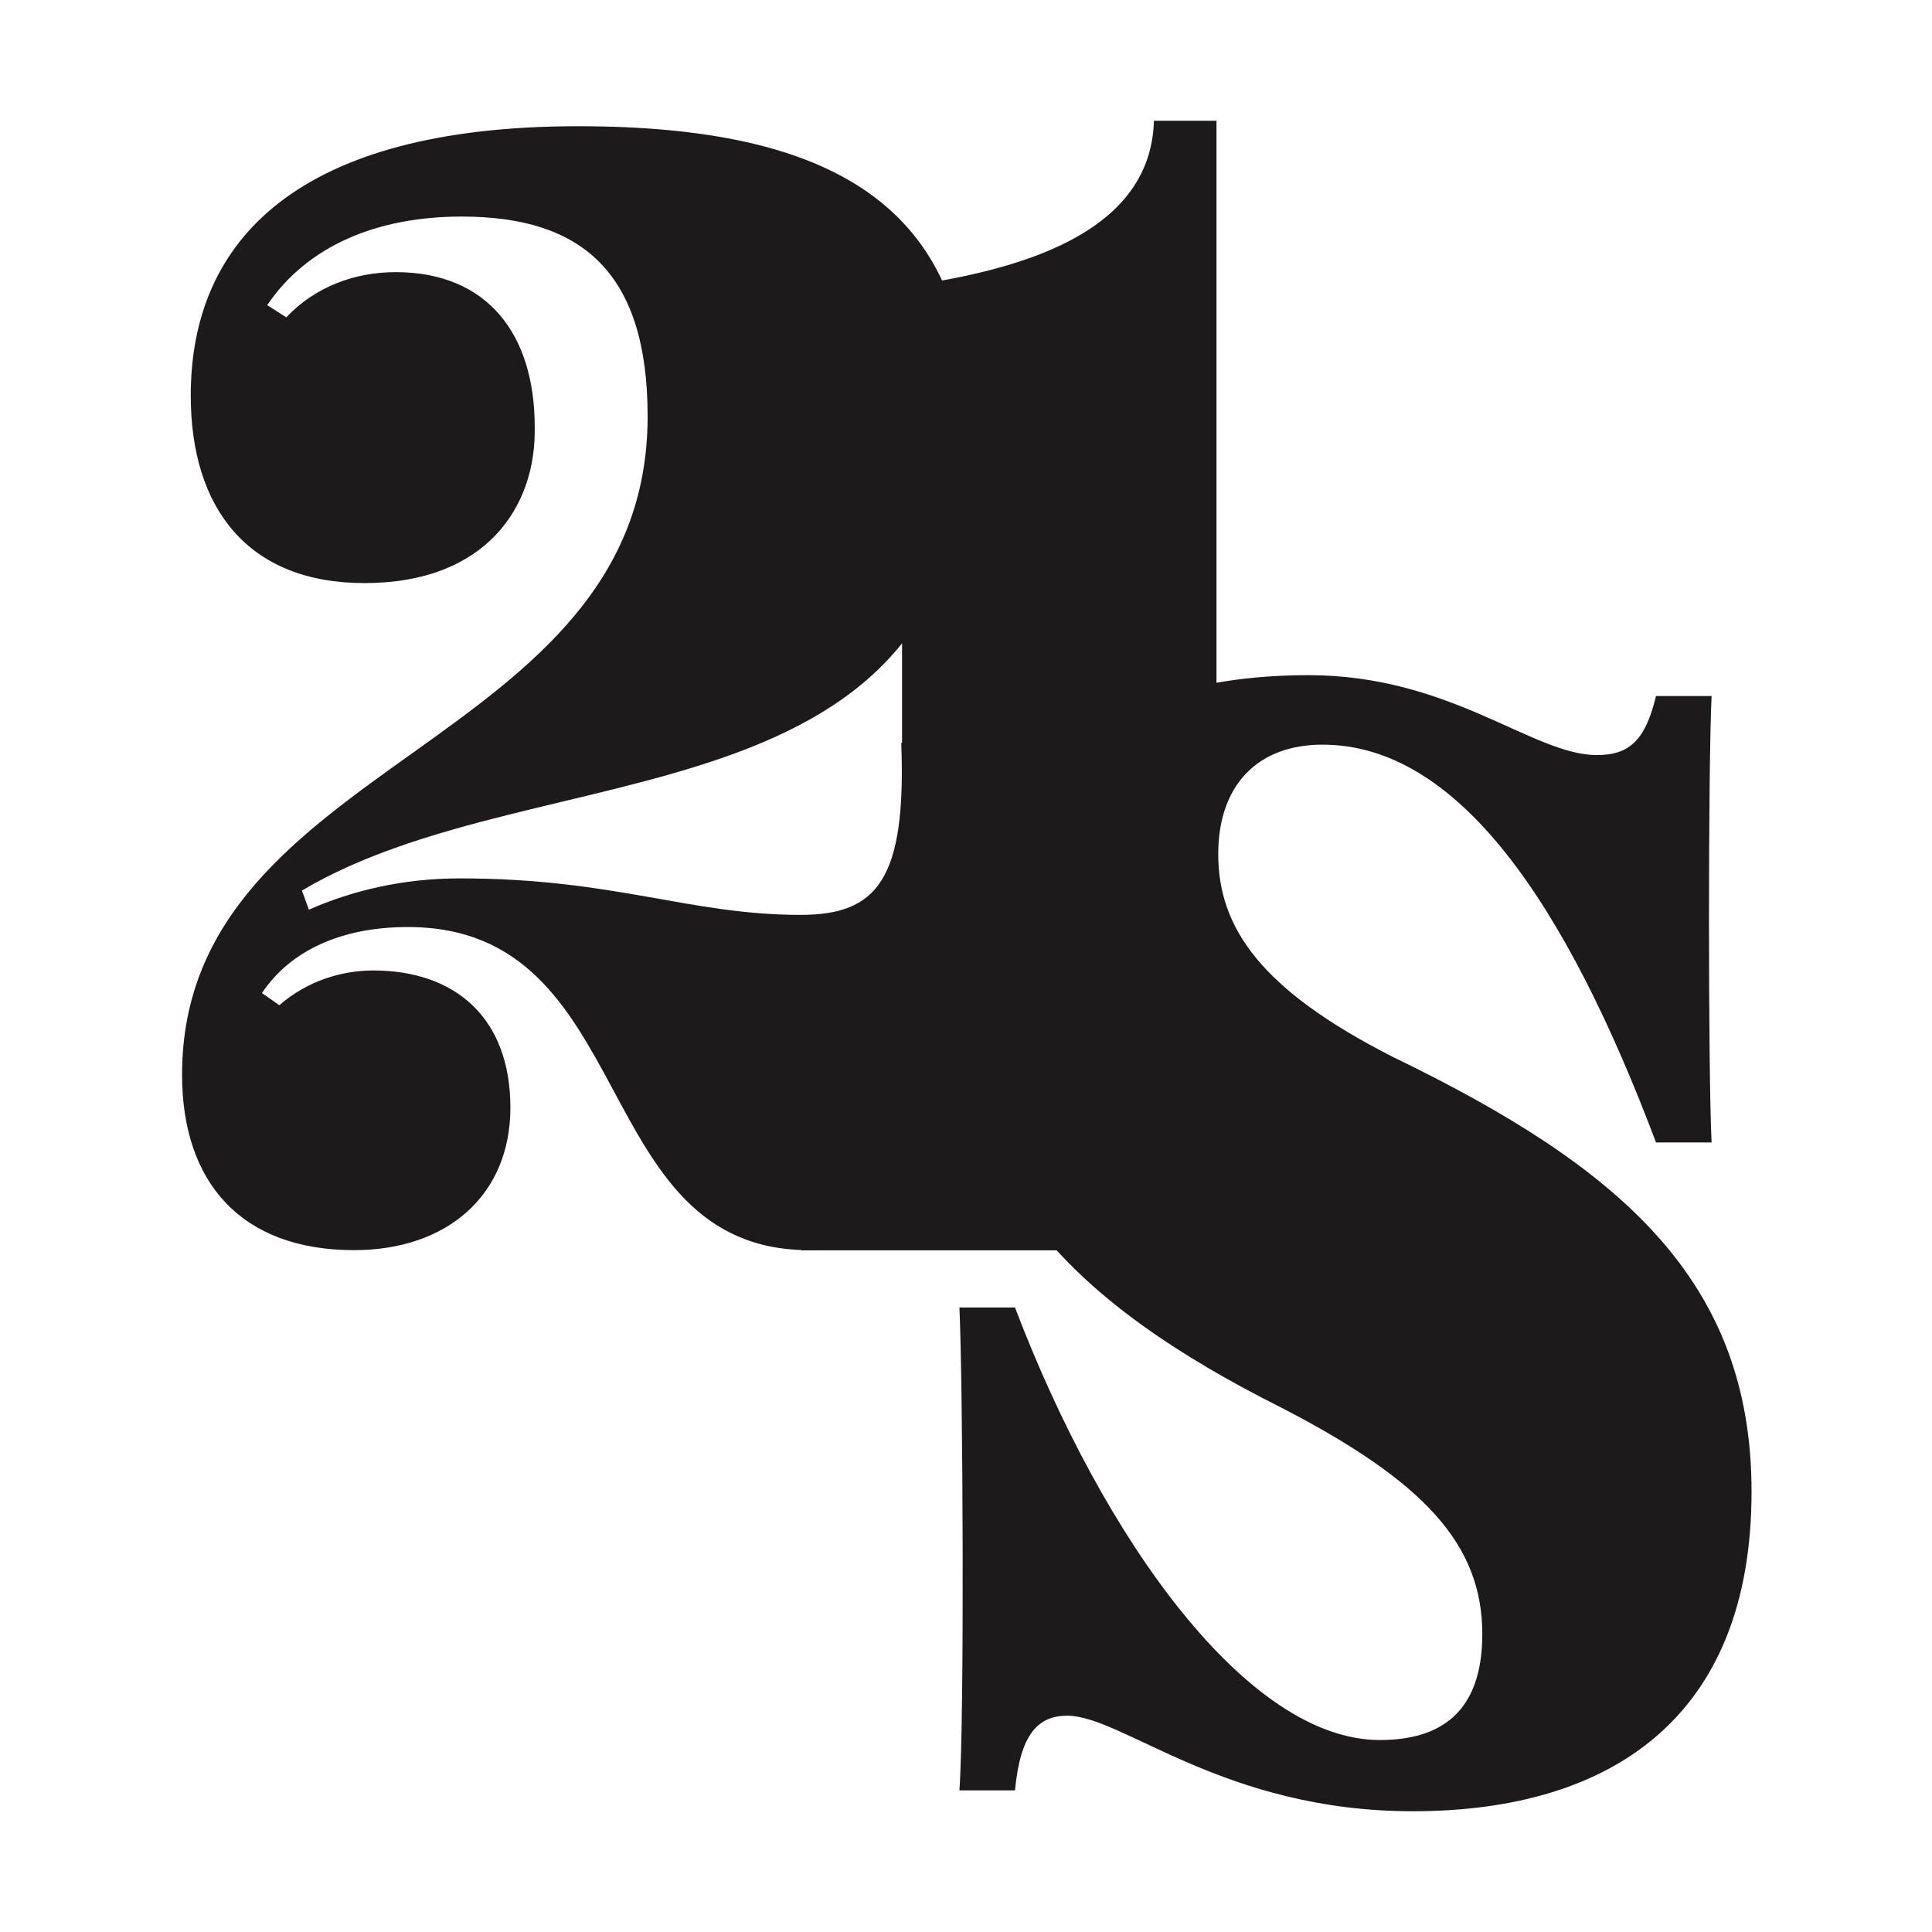
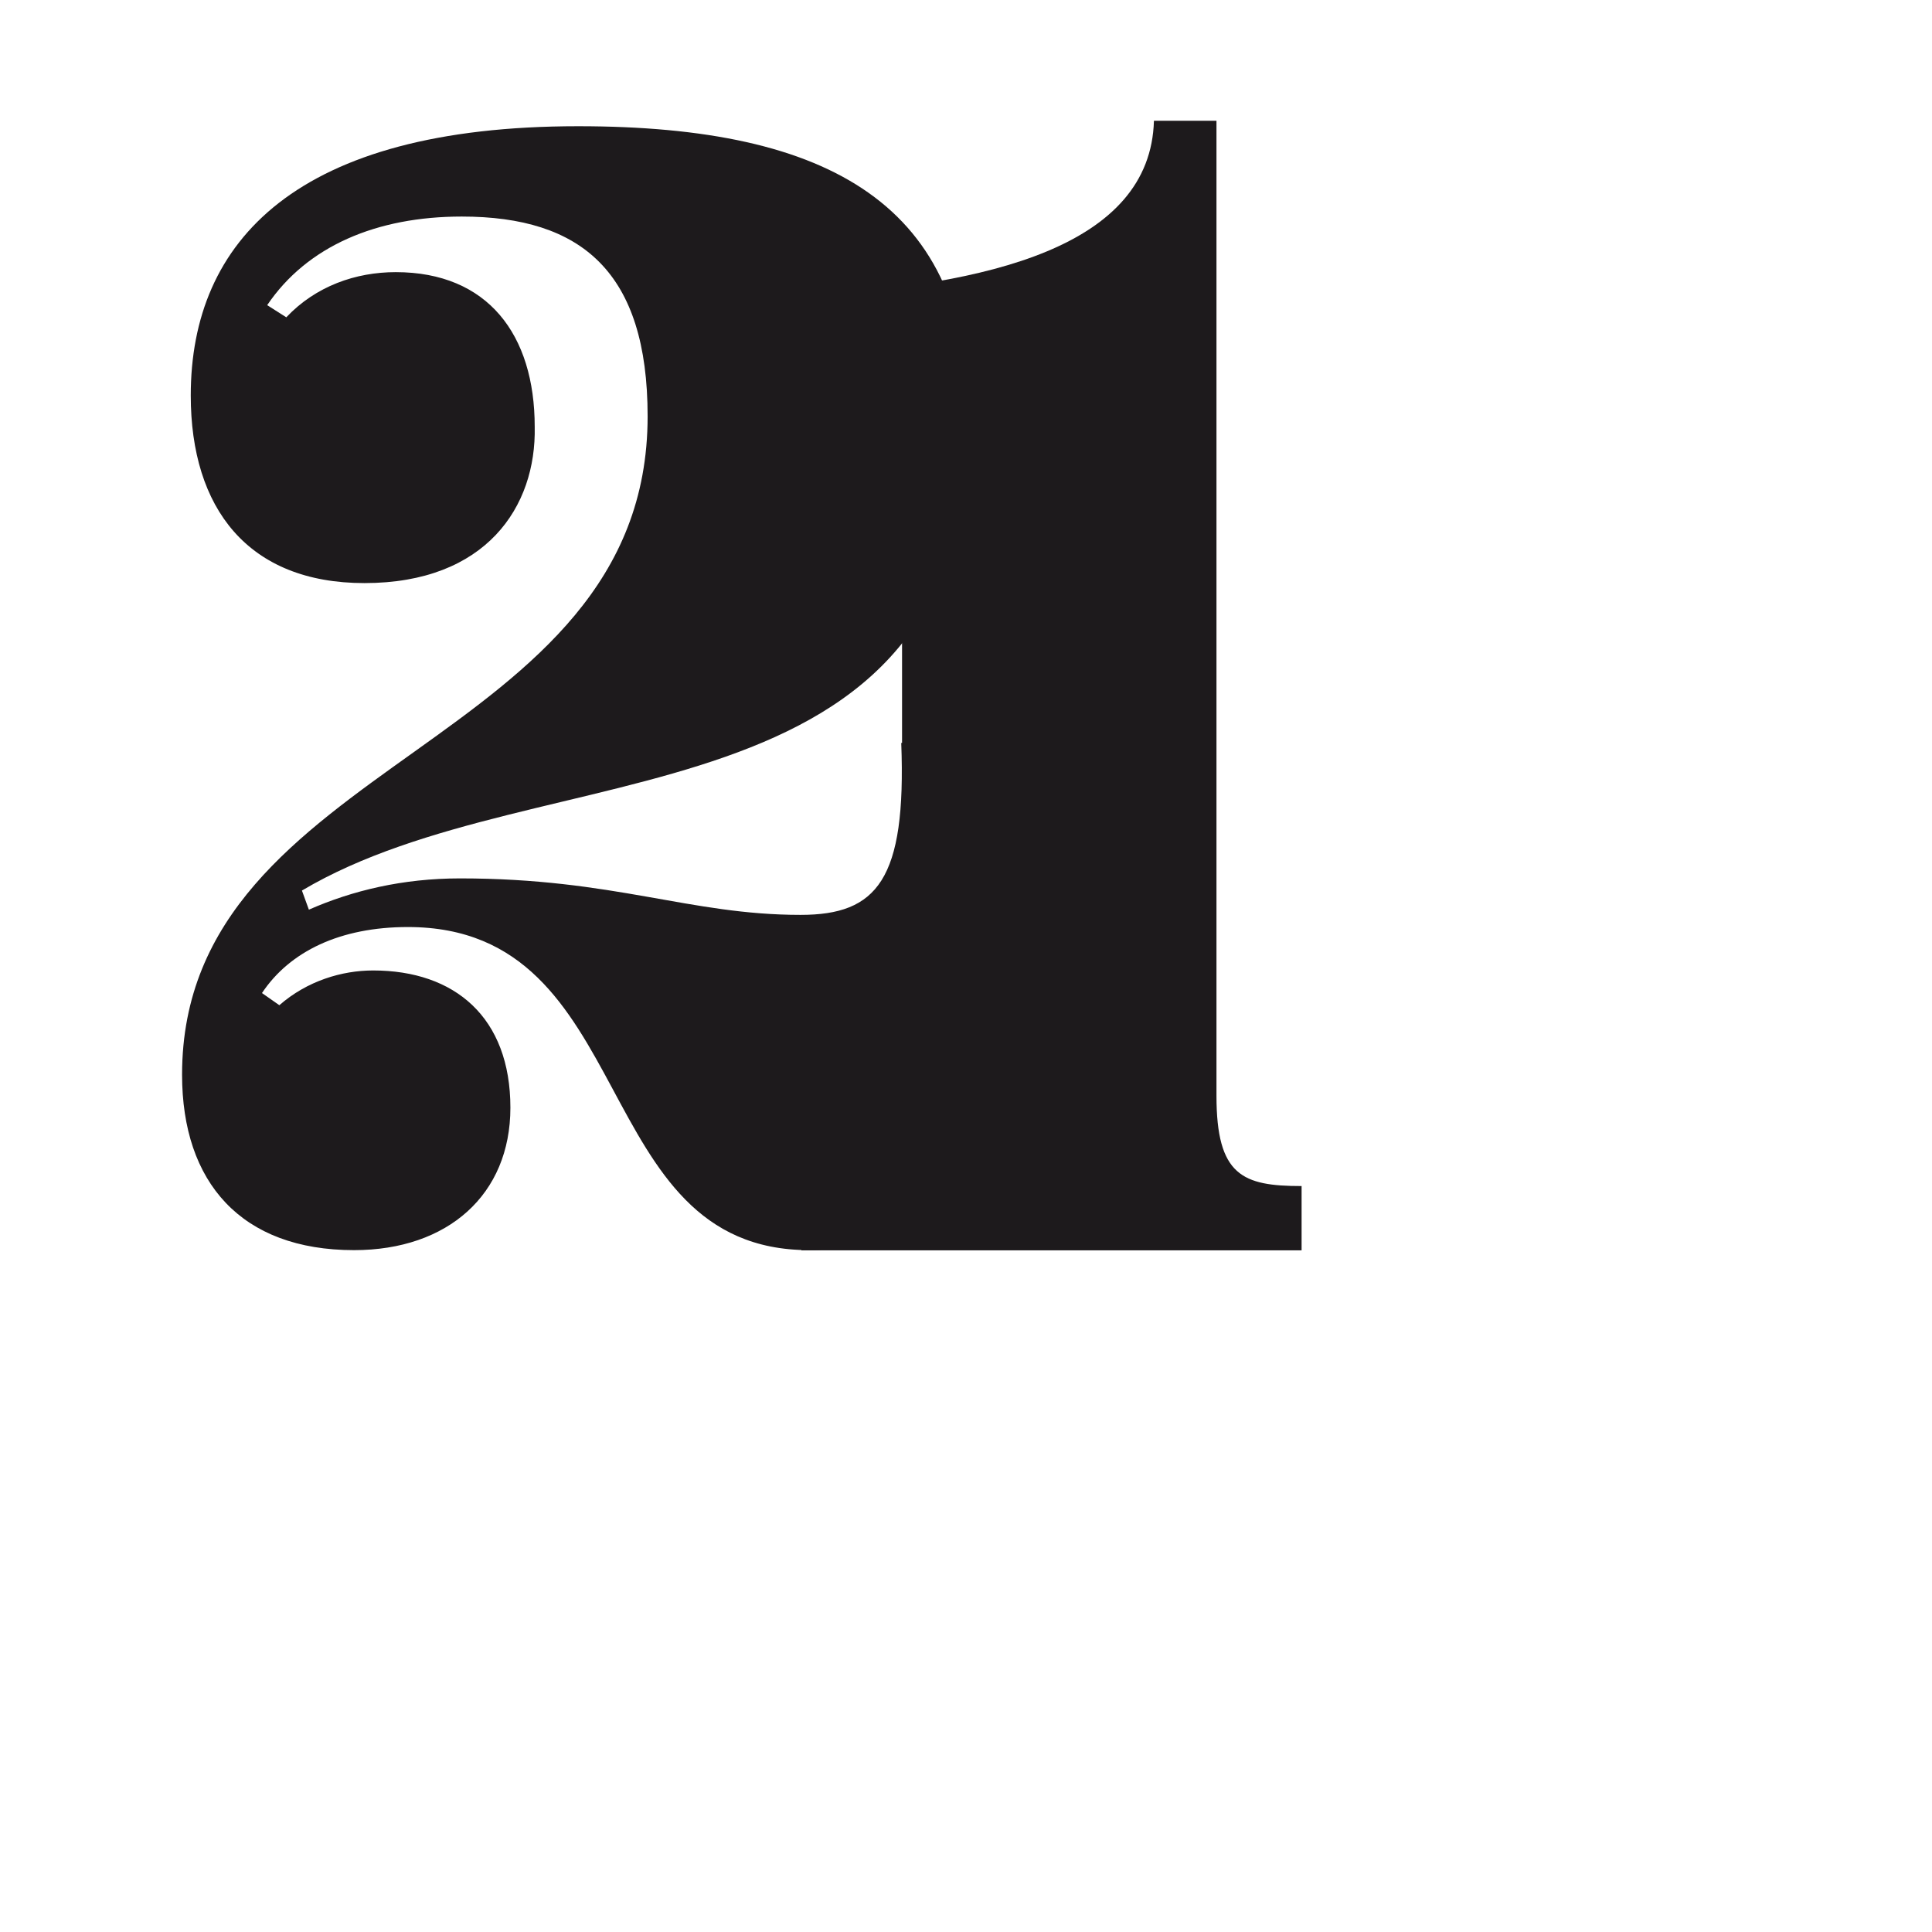
<svg xmlns="http://www.w3.org/2000/svg" width="512" height="512" viewBox="0 0 512 512" fill="none">
  <style>
    path {
      fill: #1d1a1c;
    }
    @media (prefers-color-scheme: dark) {
      path {
        fill: #f9ec89;
      }
    }
</style>
  <path d="M98.89 257.183C120.527 257.183 135.259 269.613 135.259 293.551C135.259 316.569 118.686 331.3 93.826 331.3C63.902 331.3 48.25 313.346 48.25 284.804C48.25 200.559 171.627 198.718 171.627 110.33C171.627 72.121 154.133 57.389 122.368 57.389C99.811 57.389 81.396 65.215 70.808 80.867L75.872 84.09C83.698 75.803 94.286 72.121 104.875 72.121C129.274 72.121 141.704 88.693 141.704 113.092C142.164 134.268 128.814 154.524 96.588 154.524C65.744 154.524 50.552 134.729 50.552 104.806C50.552 63.834 78.634 33.451 153.213 33.451C220.426 33.451 256.794 54.627 256.794 111.251C256.794 220.815 143.545 198.258 80.015 236.007L81.856 241.071C93.366 236.007 106.716 232.784 121.908 232.784C162.88 232.784 182.676 242.452 212.139 242.452C232.395 242.452 240.221 233.245 238.84 196.877H253.572C255.413 209.306 256.334 230.022 256.334 241.531C256.334 303.679 244.365 331.3 214.441 331.3C155.515 331.3 169.786 245.674 108.097 245.674C90.143 245.674 76.793 252.119 69.427 263.168L74.03 266.39C81.396 259.945 90.603 257.183 98.89 257.183Z" fill="#1d1a1c" />
-   <path d="M392.823 433.042C392.823 409.104 377.171 392.531 339.881 373.196C283.717 345.115 254.254 313.811 254.254 263.632C254.254 213.454 284.638 178.927 346.787 178.927C384.537 178.927 406.174 200.103 423.207 200.103C431.954 200.103 436.097 195.96 438.859 184.451H453.591C452.67 202.865 452.67 284.808 453.591 302.762H438.859C414.92 239.233 386.378 197.341 350.47 197.341C333.436 197.341 322.848 207.929 322.848 226.343C322.848 245.678 333.897 262.251 369.345 280.205C429.192 309.207 464.179 339.13 464.179 395.293C464.179 455.6 426.43 479.999 374.409 479.999C324.229 479.999 297.528 454.679 282.796 454.679C274.97 454.679 270.367 459.743 268.986 474.474H254.254C255.635 455.139 255.175 365.831 254.254 346.496H268.986C292.464 408.183 330.674 461.124 365.662 461.124C381.314 461.124 392.823 454.219 392.823 433.042Z" fill="#1d1a1c" />
  <path d="M344.936 331.35H212.352V314.317C232.608 314.317 239.053 310.174 239.053 290.378V120.388C239.053 103.815 234.91 95.069 218.337 95.069H210.971V78.496C262.531 75.734 304.885 65.145 305.805 32H322.378V290.378C322.378 311.555 329.284 314.317 344.936 314.317V331.35Z" fill="#1d1a1c" />
</svg>